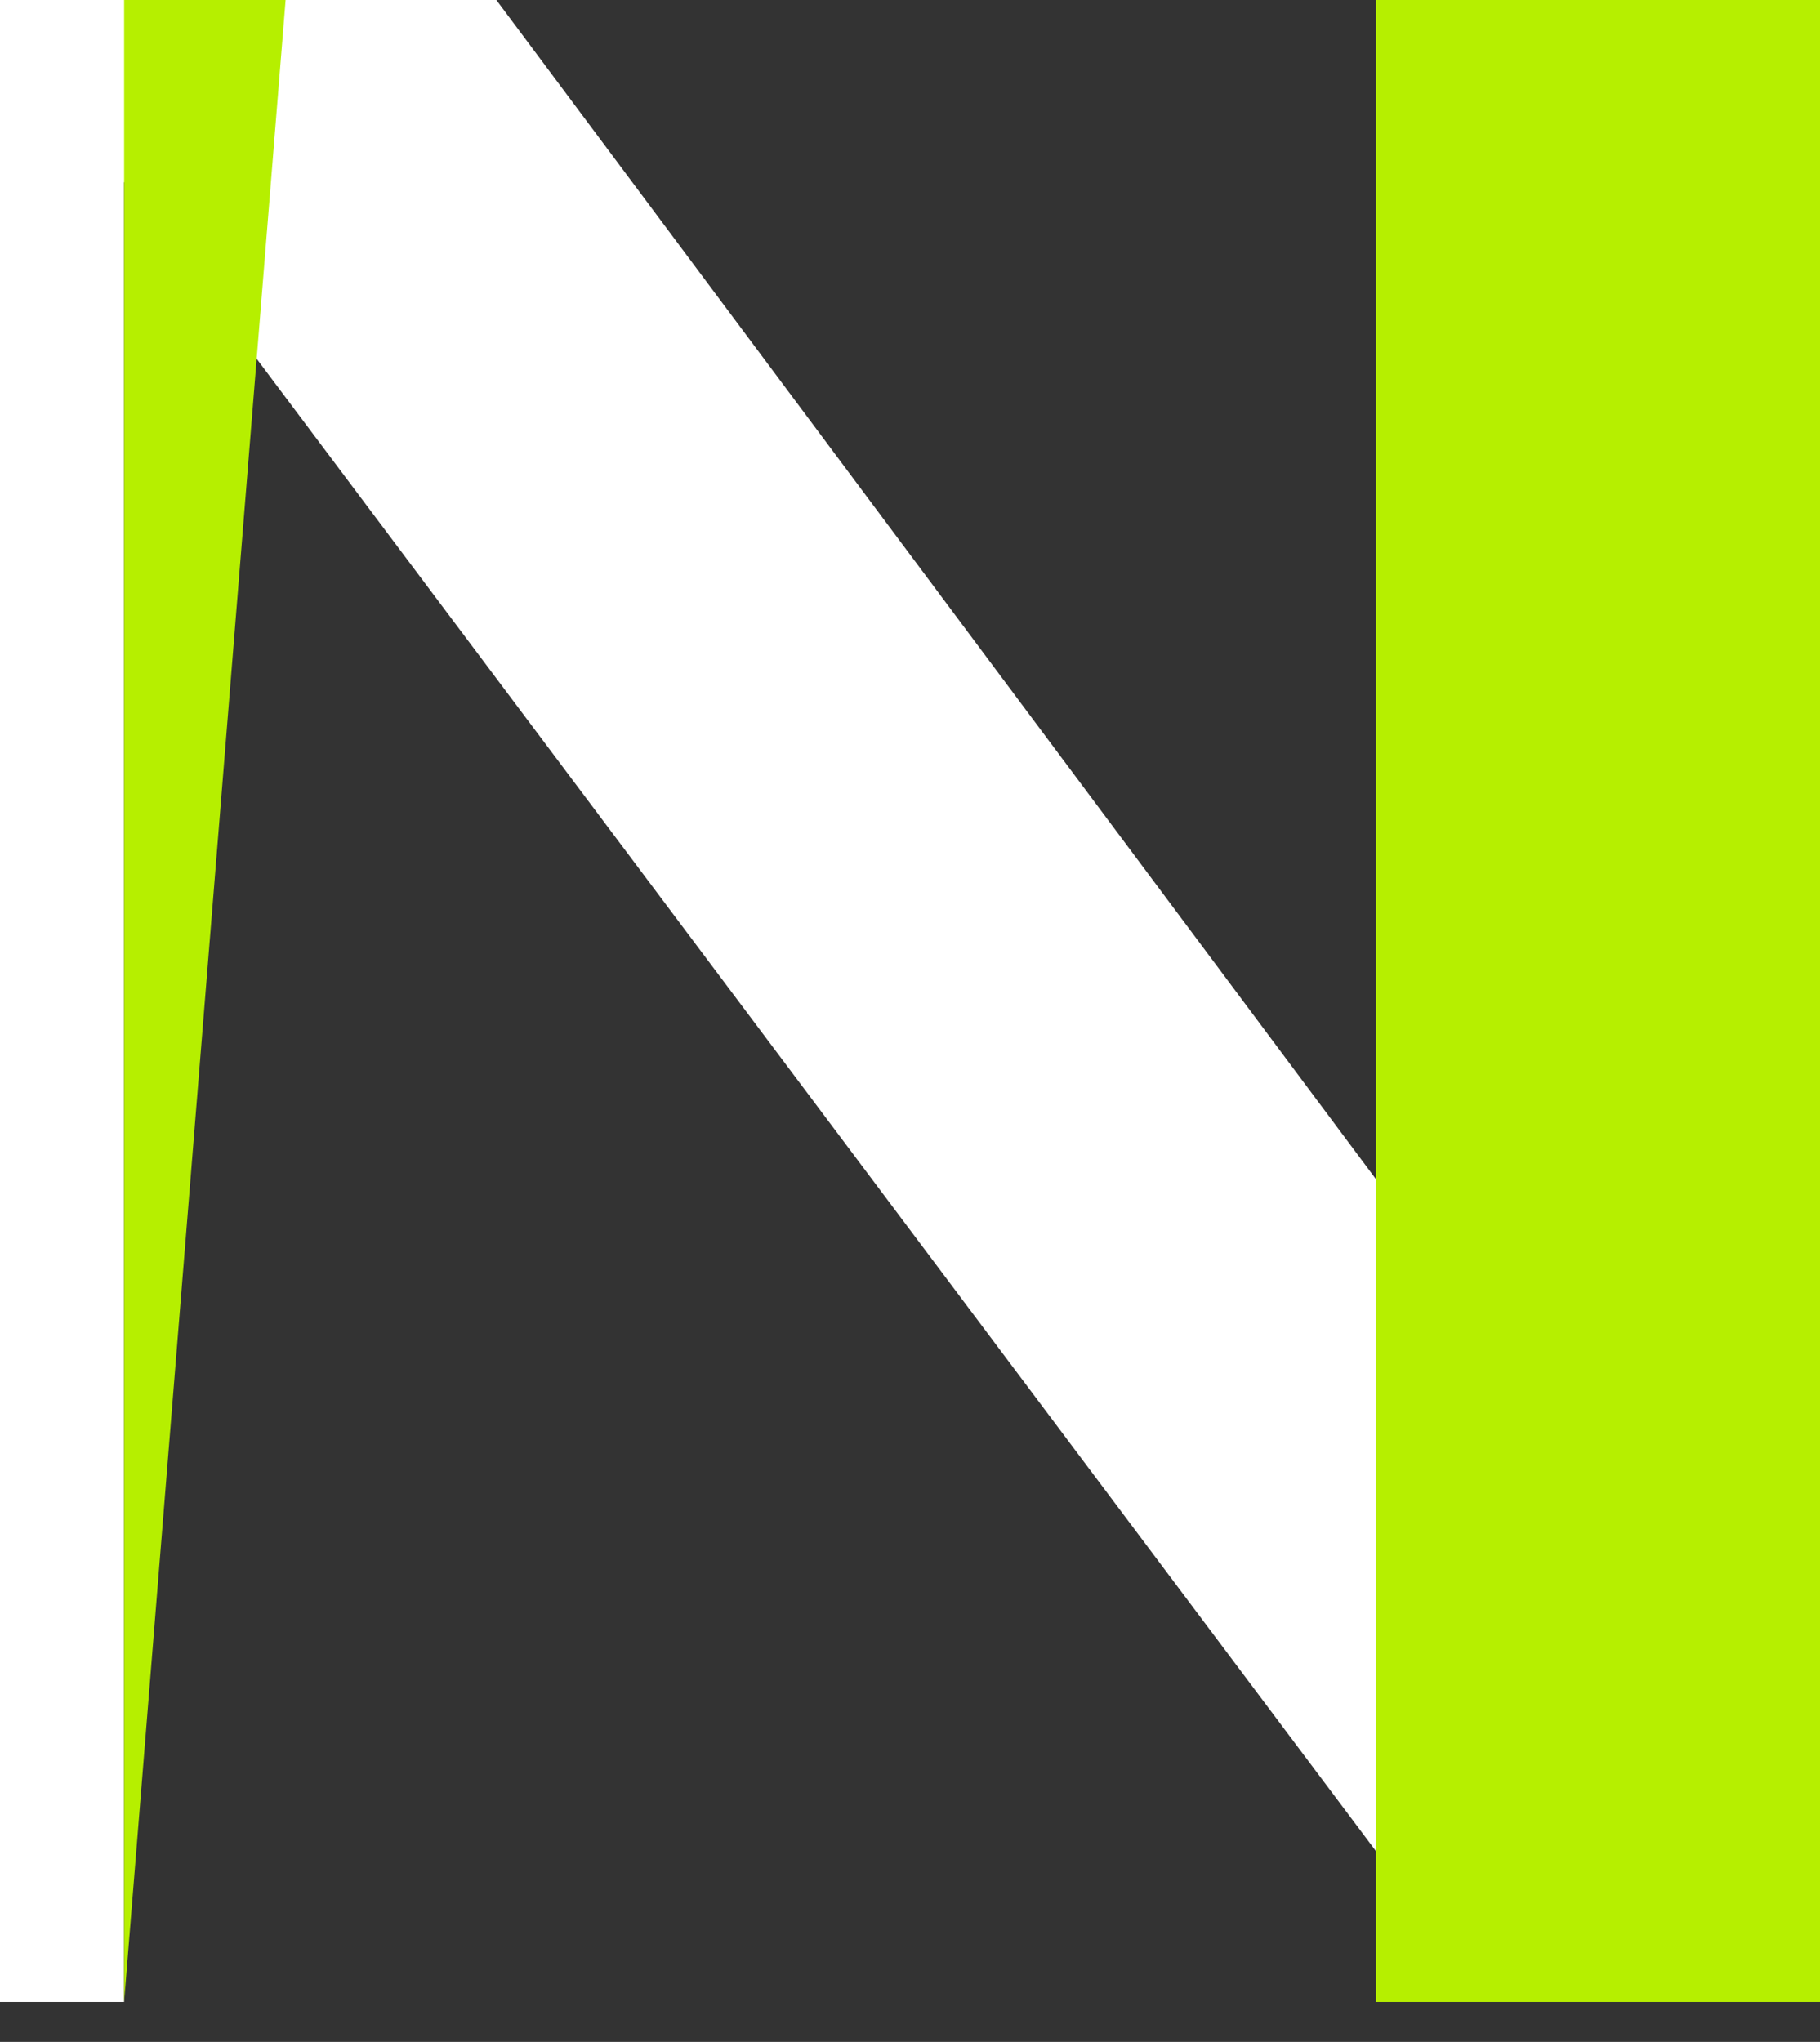
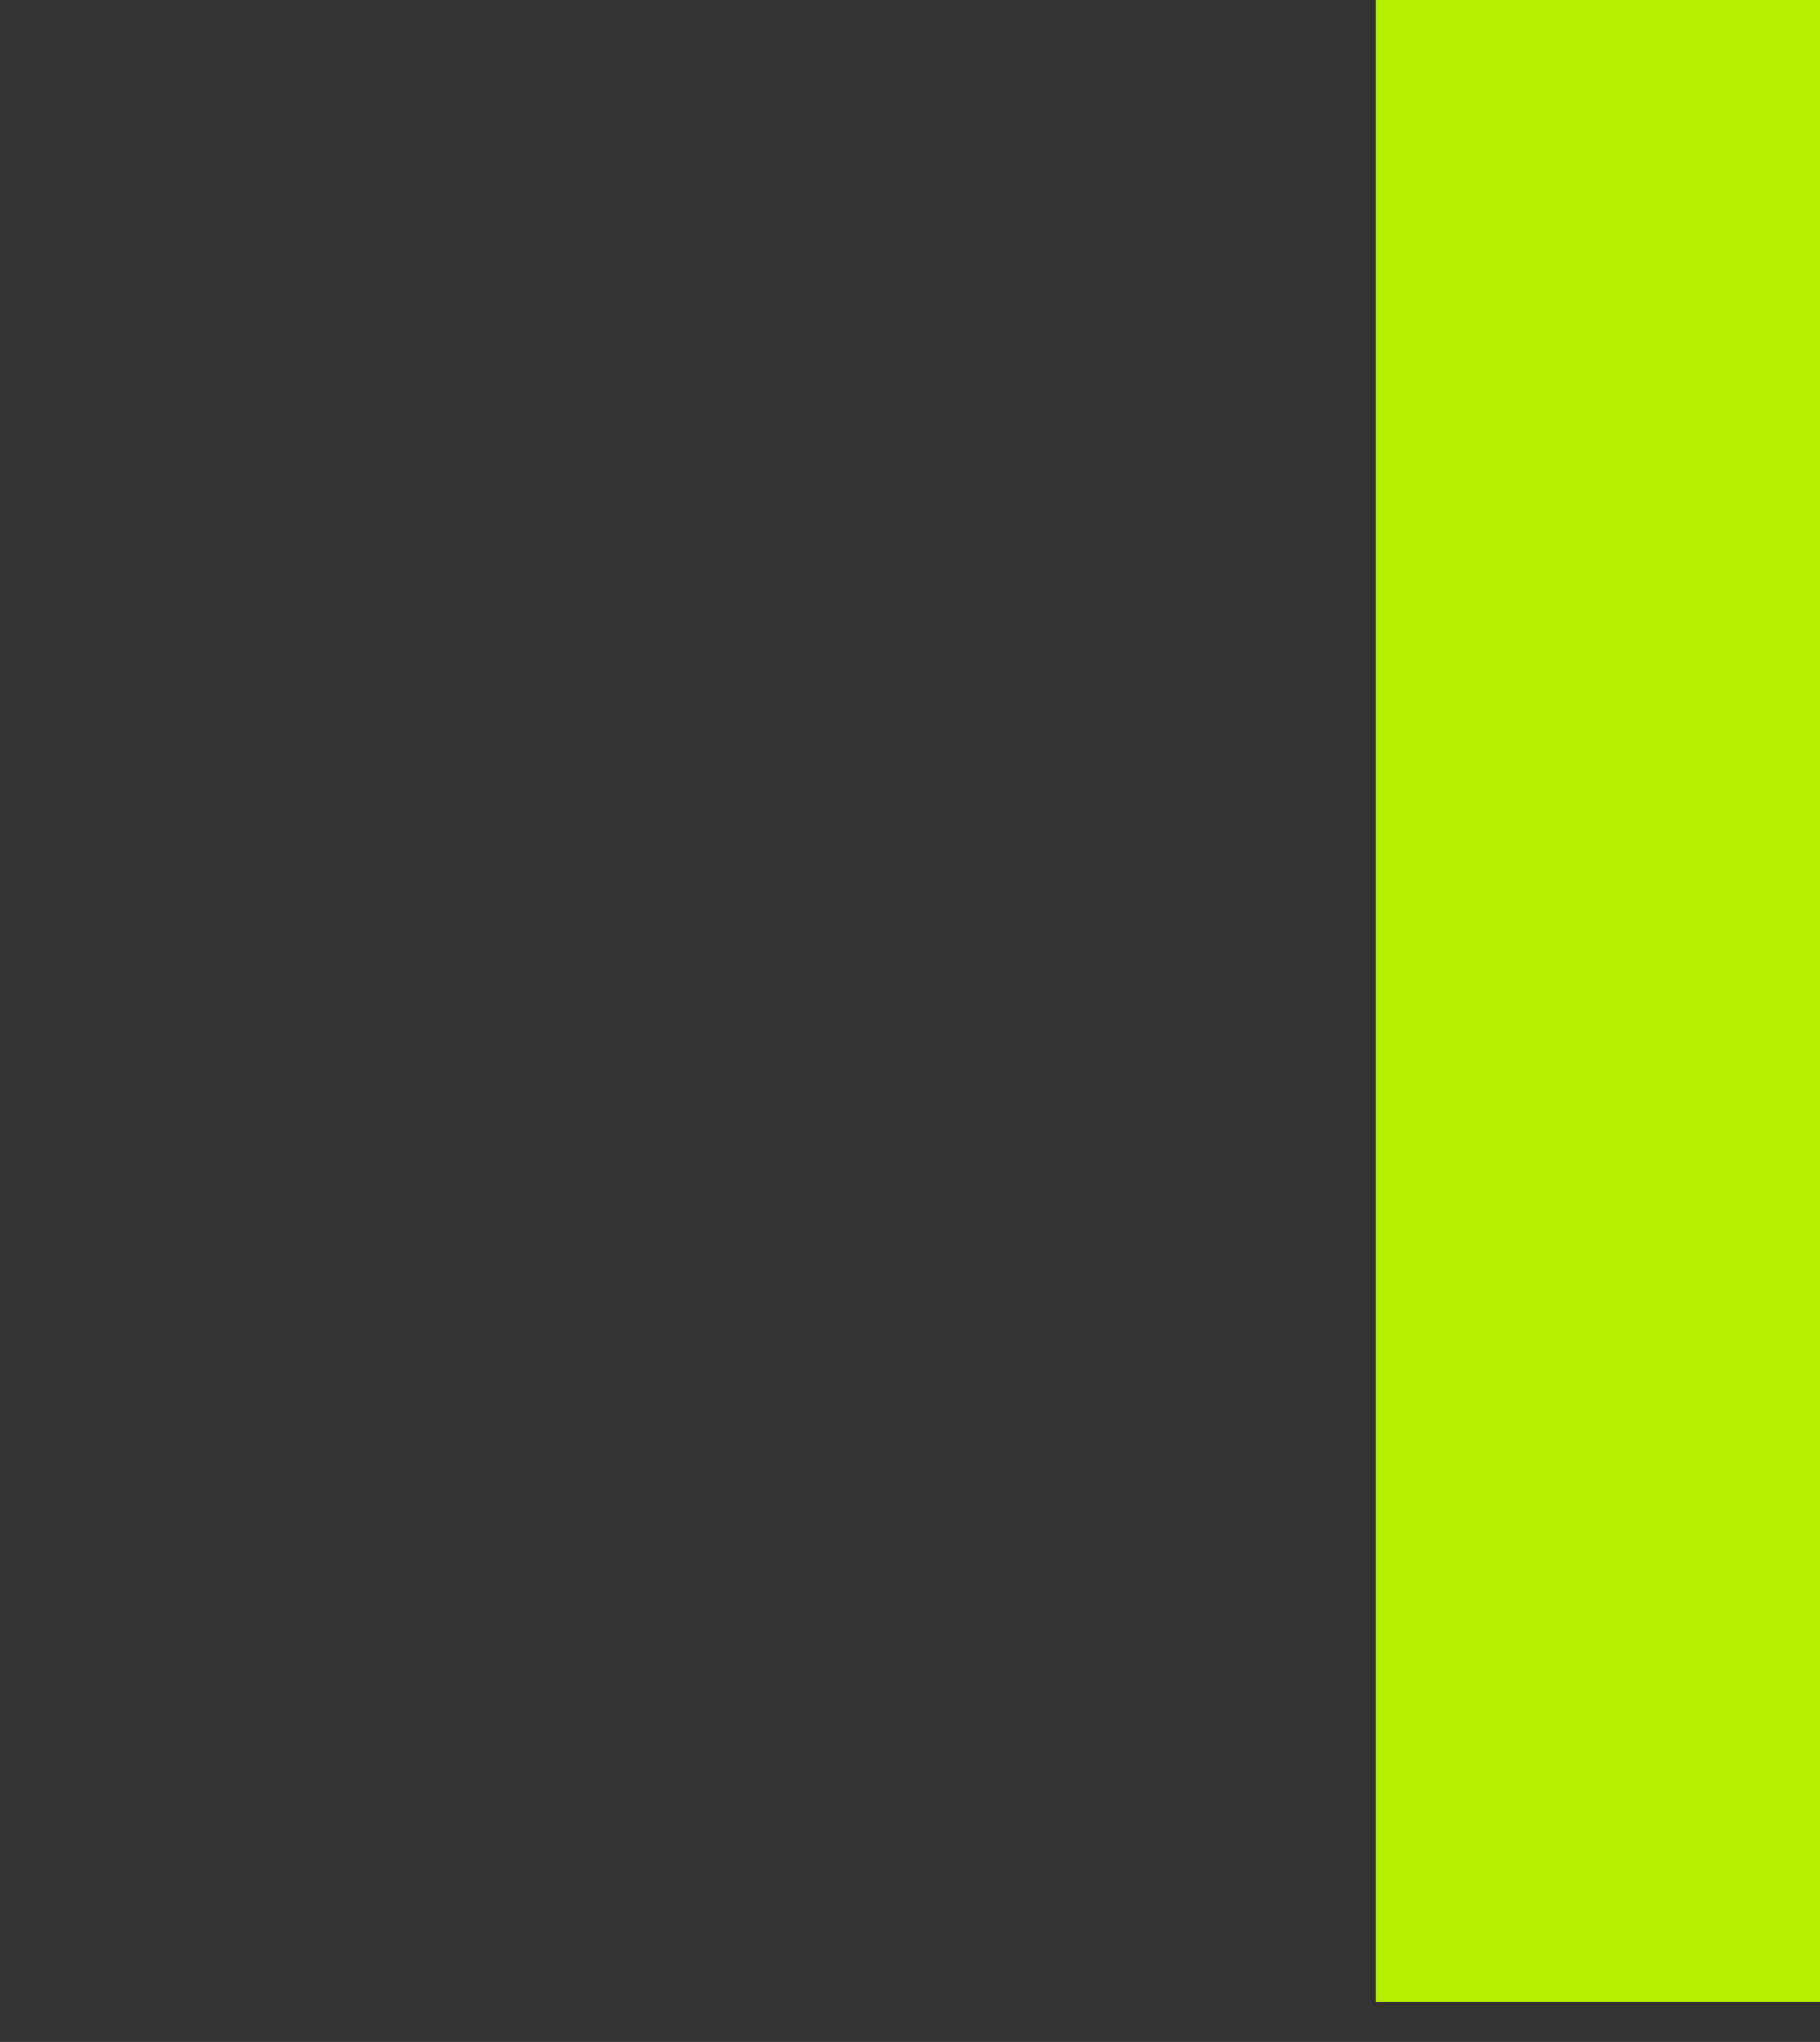
<svg xmlns="http://www.w3.org/2000/svg" width="41" height="46" viewBox="0 0 41 46" fill="none">
  <rect x="0" y="0" width="41" height="46" fill="#333333" stroke="none" />
-   <path fill-rule="evenodd" clip-rule="evenodd" d="M11.182 0L41 39.975L41 45.1H0V3.93391e-06L11.182 0ZM2.795 4.1L33.545 45.1H2.795L2.795 4.1Z" fill="white" />
-   <path d="M2.796 0H6.434L2.796 45.1V0Z" fill="#B6EF00" />
  <rect x="30.994" y="-7.62939e-06" width="10.006" height="45.1" fill="#B6EF00" />
</svg>